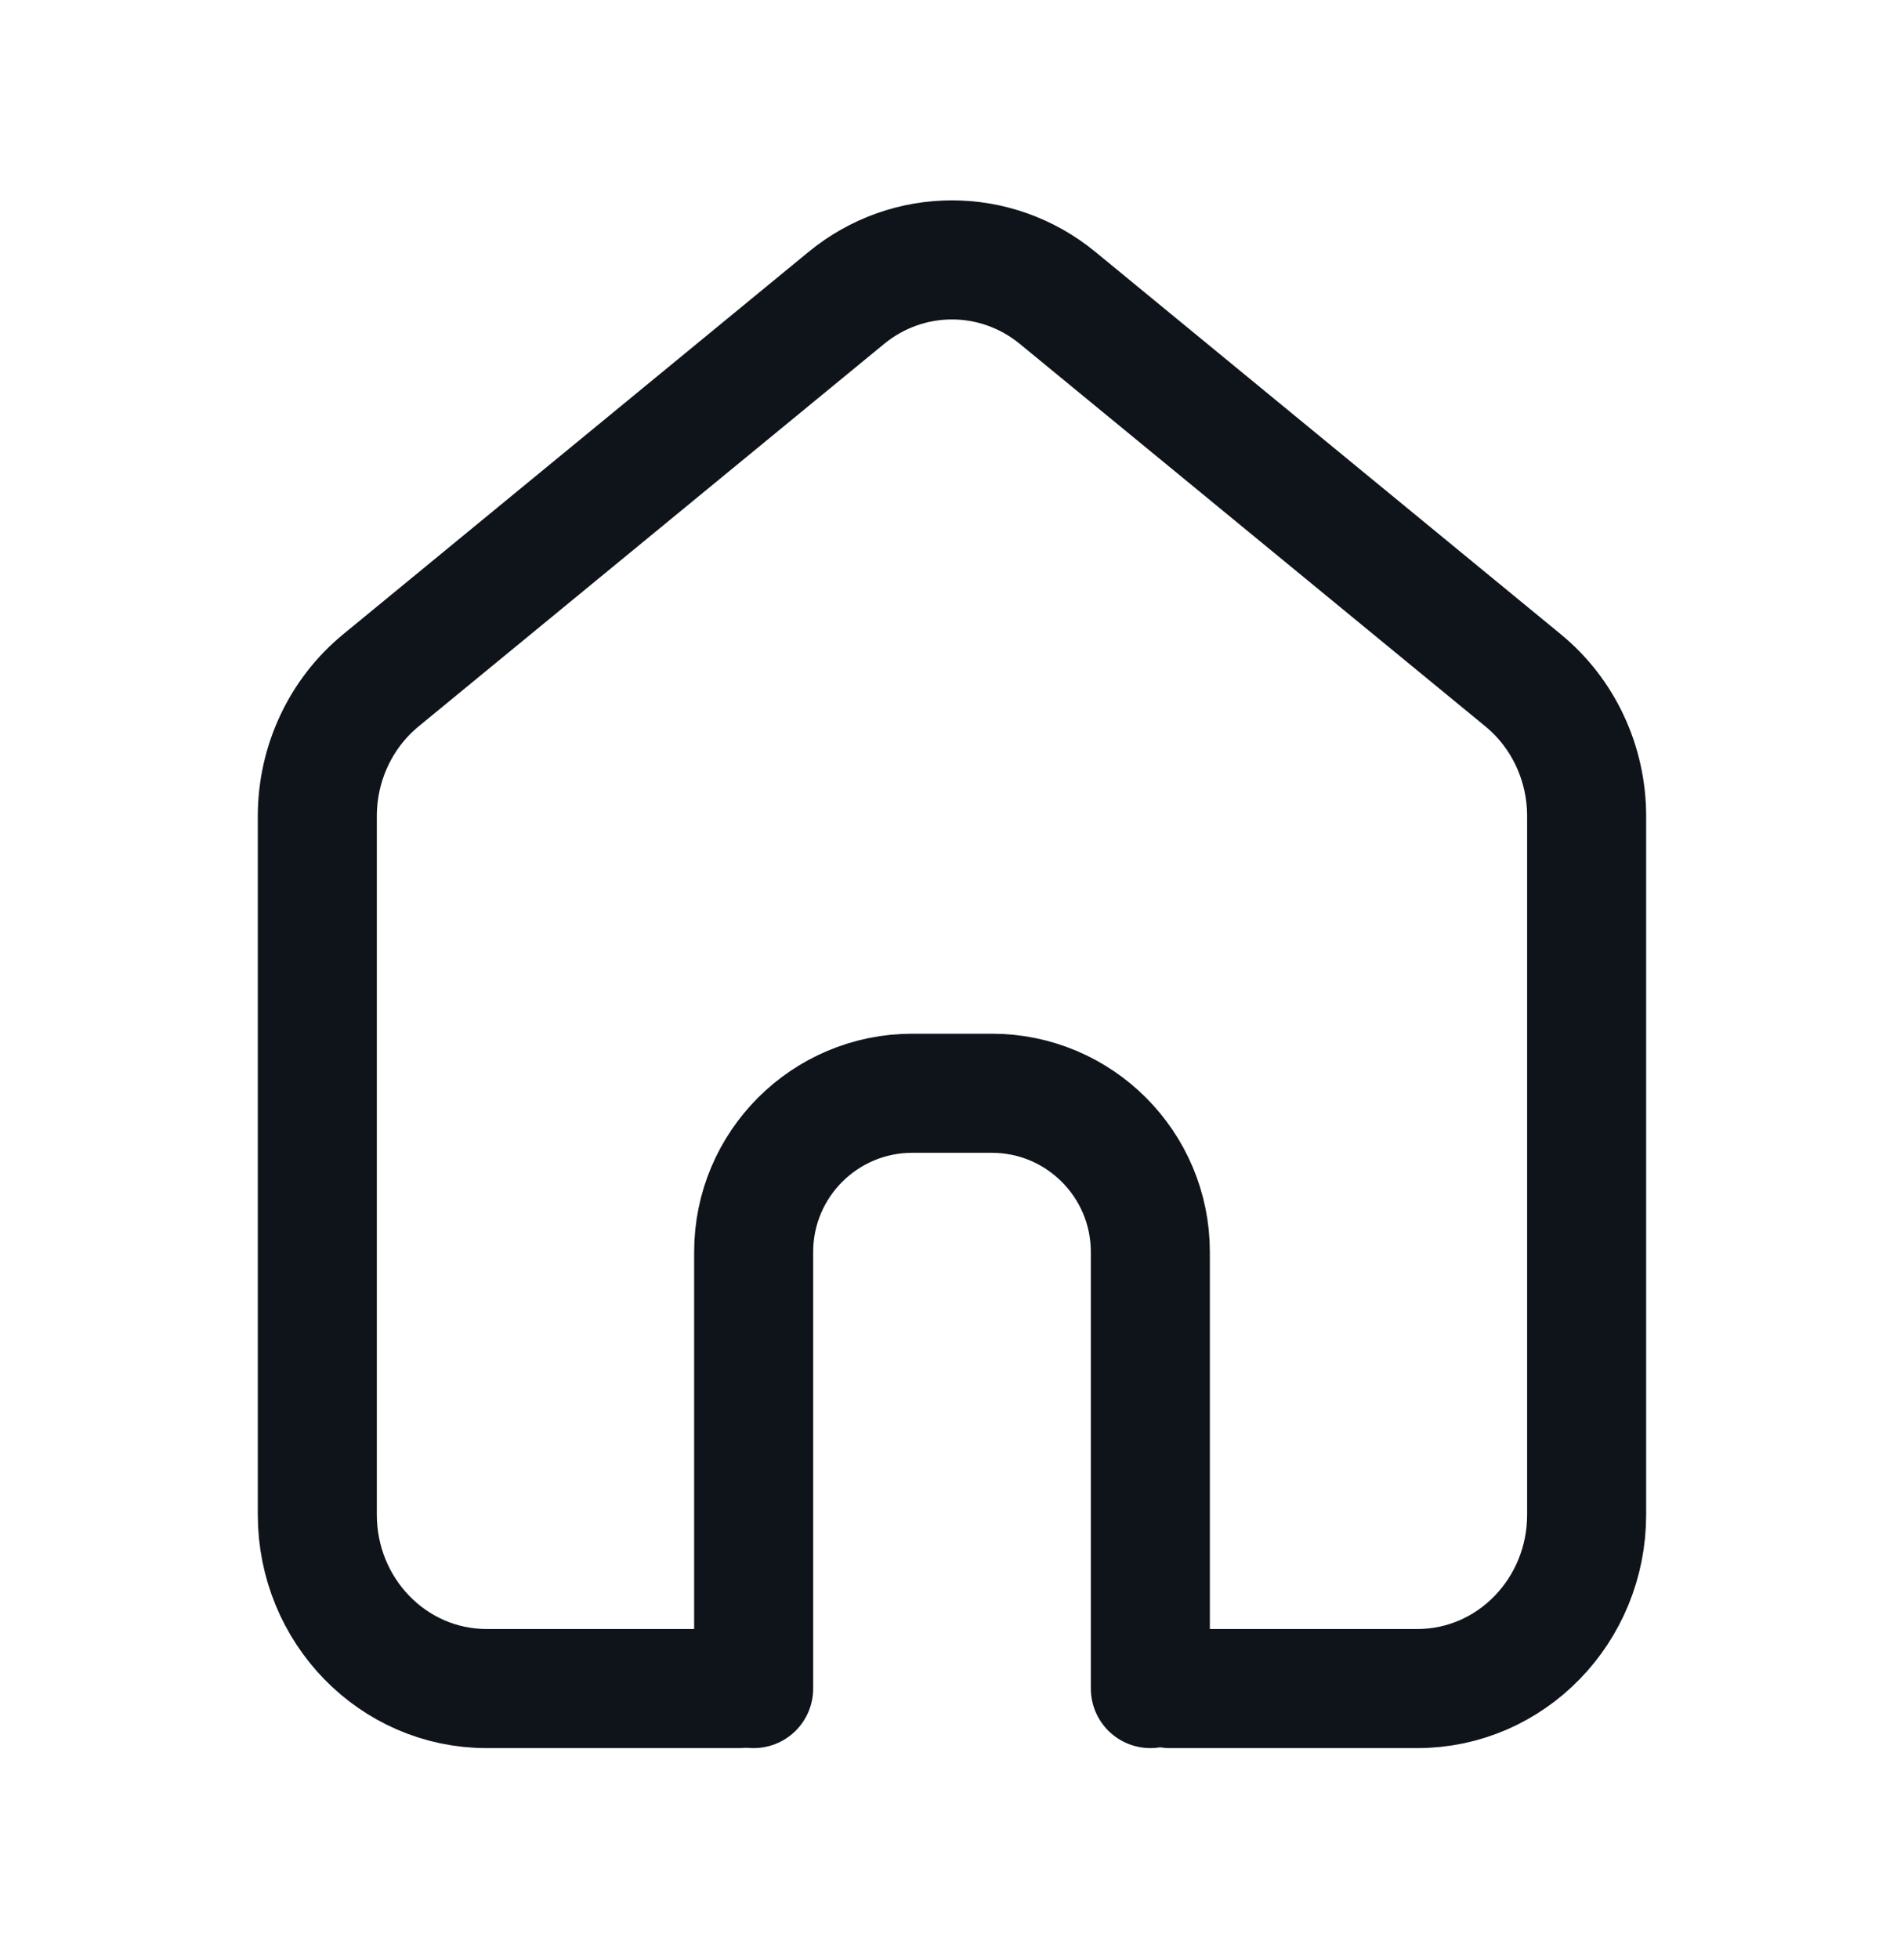
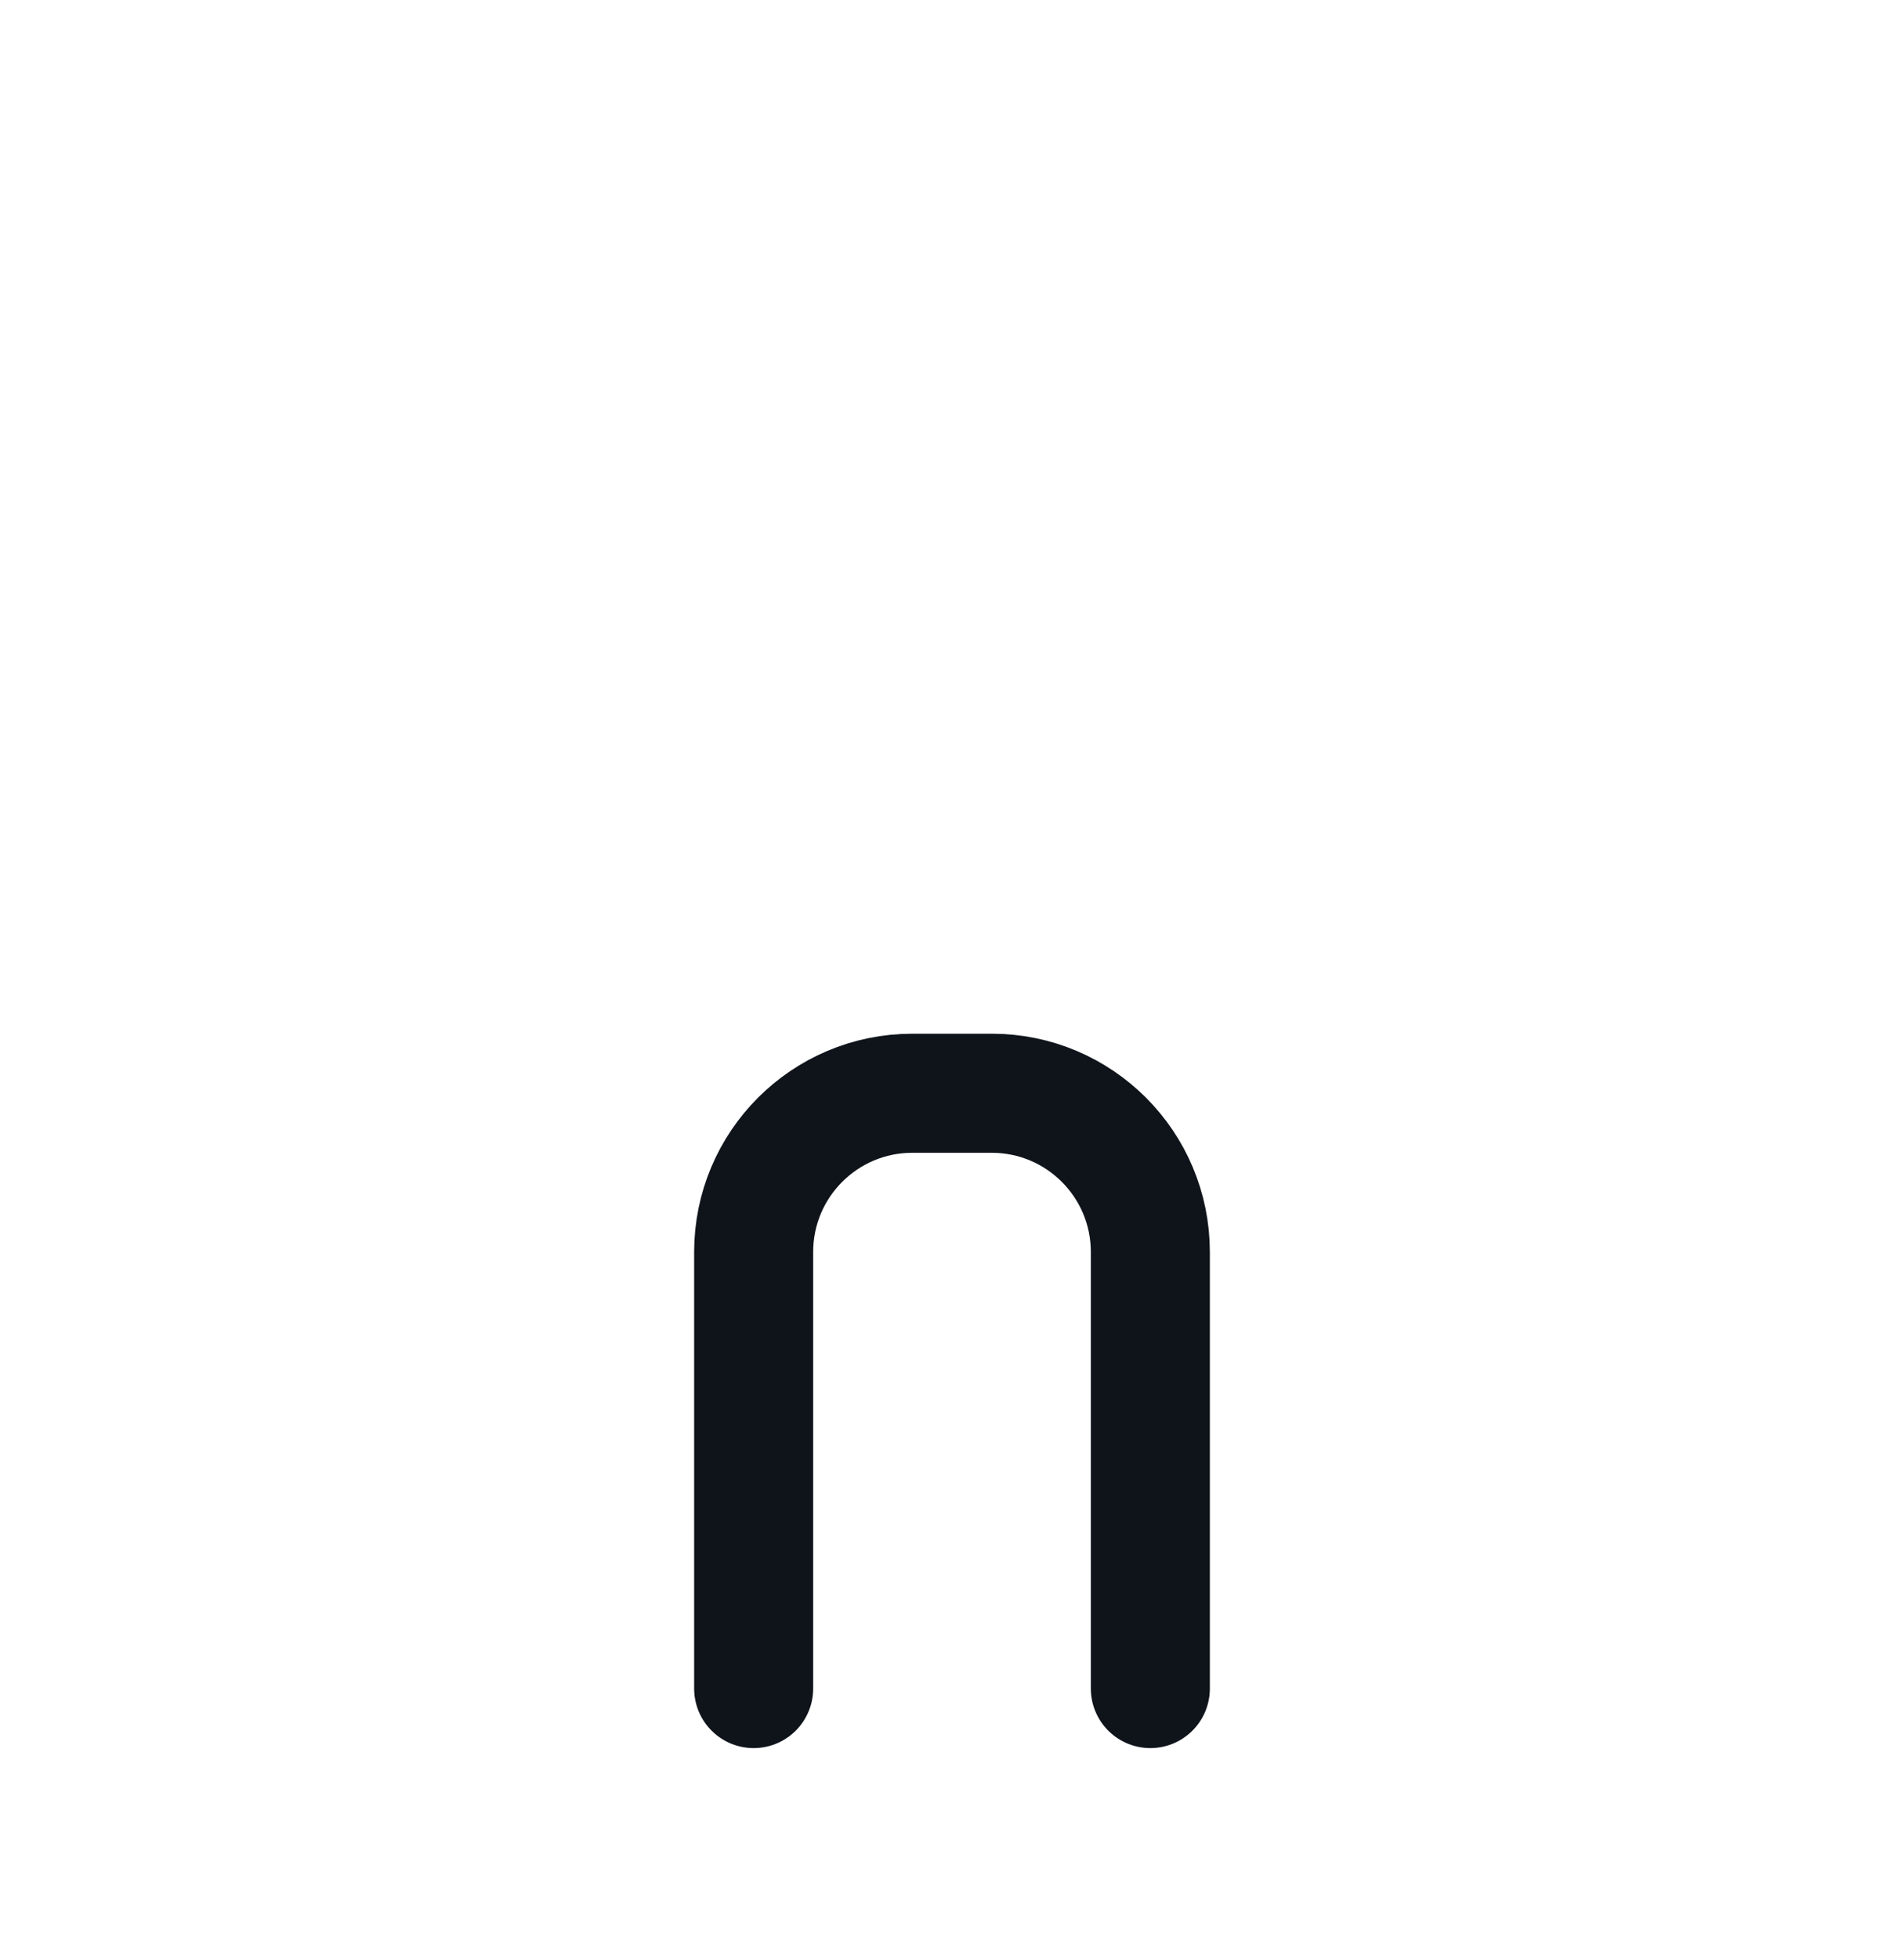
<svg xmlns="http://www.w3.org/2000/svg" width="35" height="36" viewBox="0 0 35 36" fill="none">
-   <path d="M13.585 31.025H8.944C7.226 31.025 5.833 29.595 5.833 27.831V14.995C5.833 14.025 6.263 13.107 7.001 12.501L15.556 5.475C16.692 4.542 18.307 4.542 19.443 5.475L27.999 12.501C28.737 13.107 29.166 14.025 29.166 14.995V27.831C29.166 29.595 27.773 31.025 26.055 31.025H21.504" stroke="#0F141B" stroke-width="2.188" stroke-linecap="round" stroke-linejoin="round" />
  <path d="M13.854 31.025V23.004C13.854 21.393 15.16 20.087 16.771 20.087H18.23C19.84 20.087 21.146 21.393 21.146 23.004V31.025" stroke="#0F141B" stroke-width="2.188" stroke-linecap="round" stroke-linejoin="round" />
</svg>